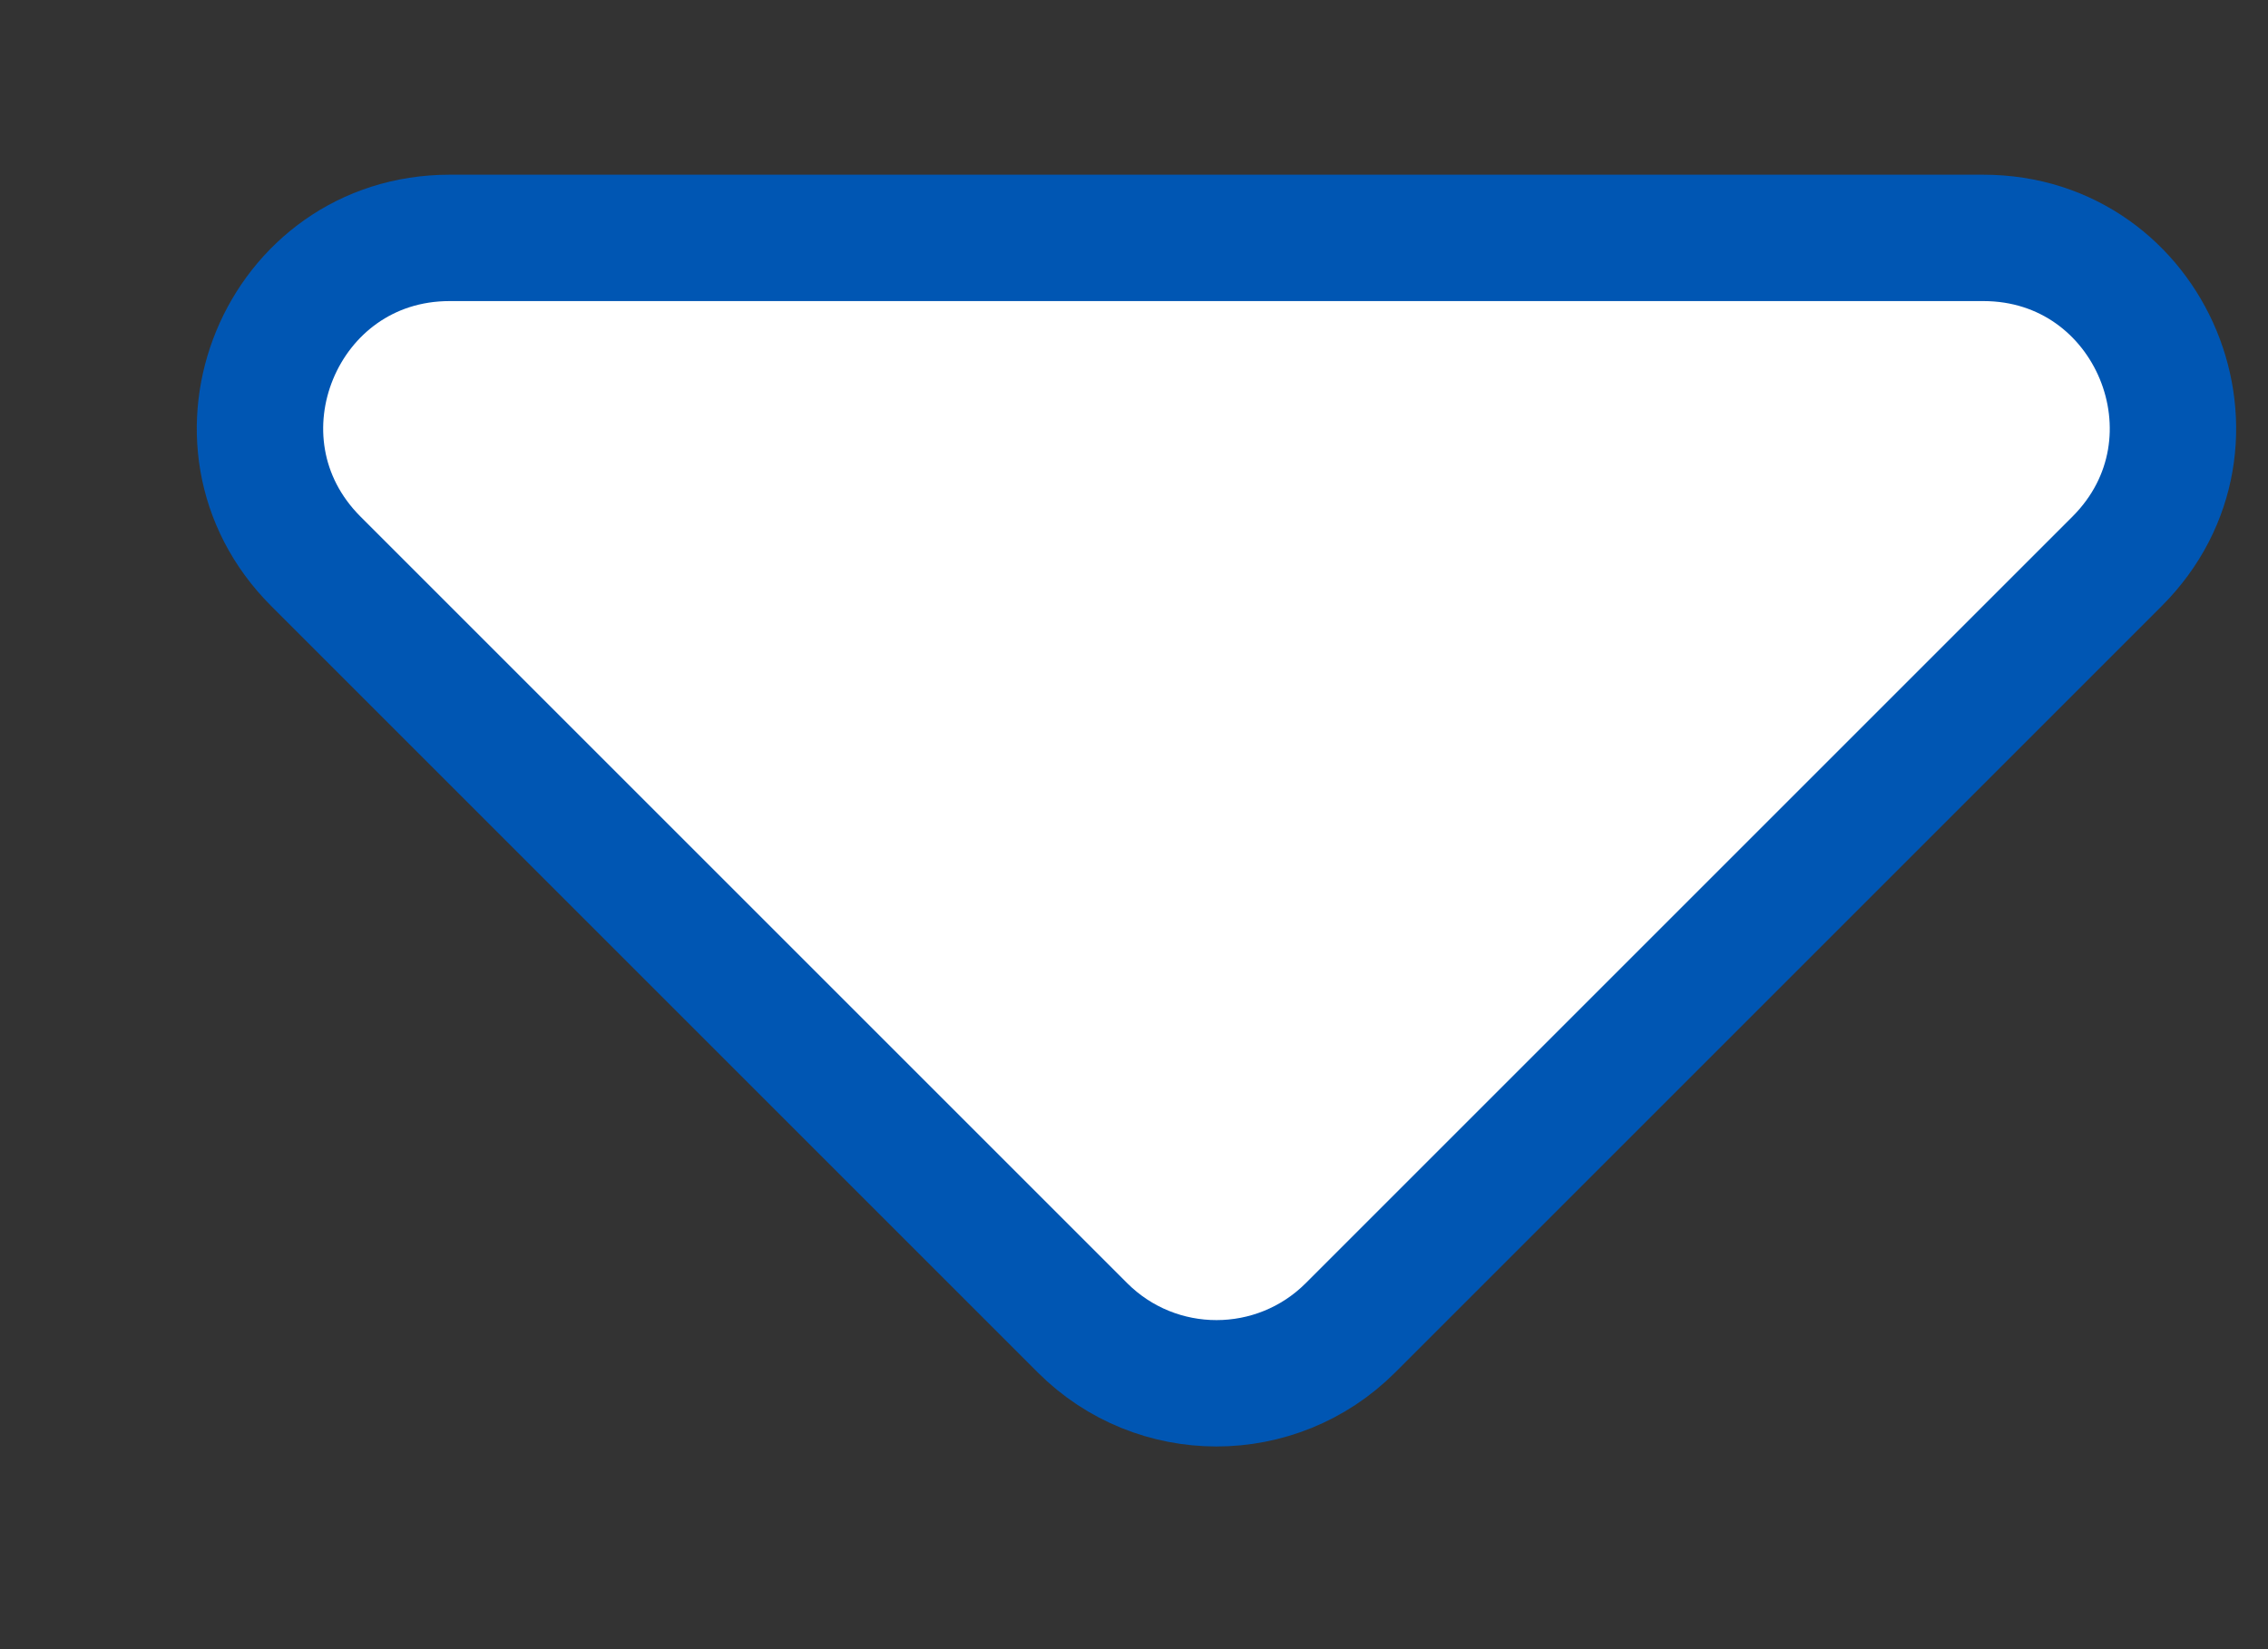
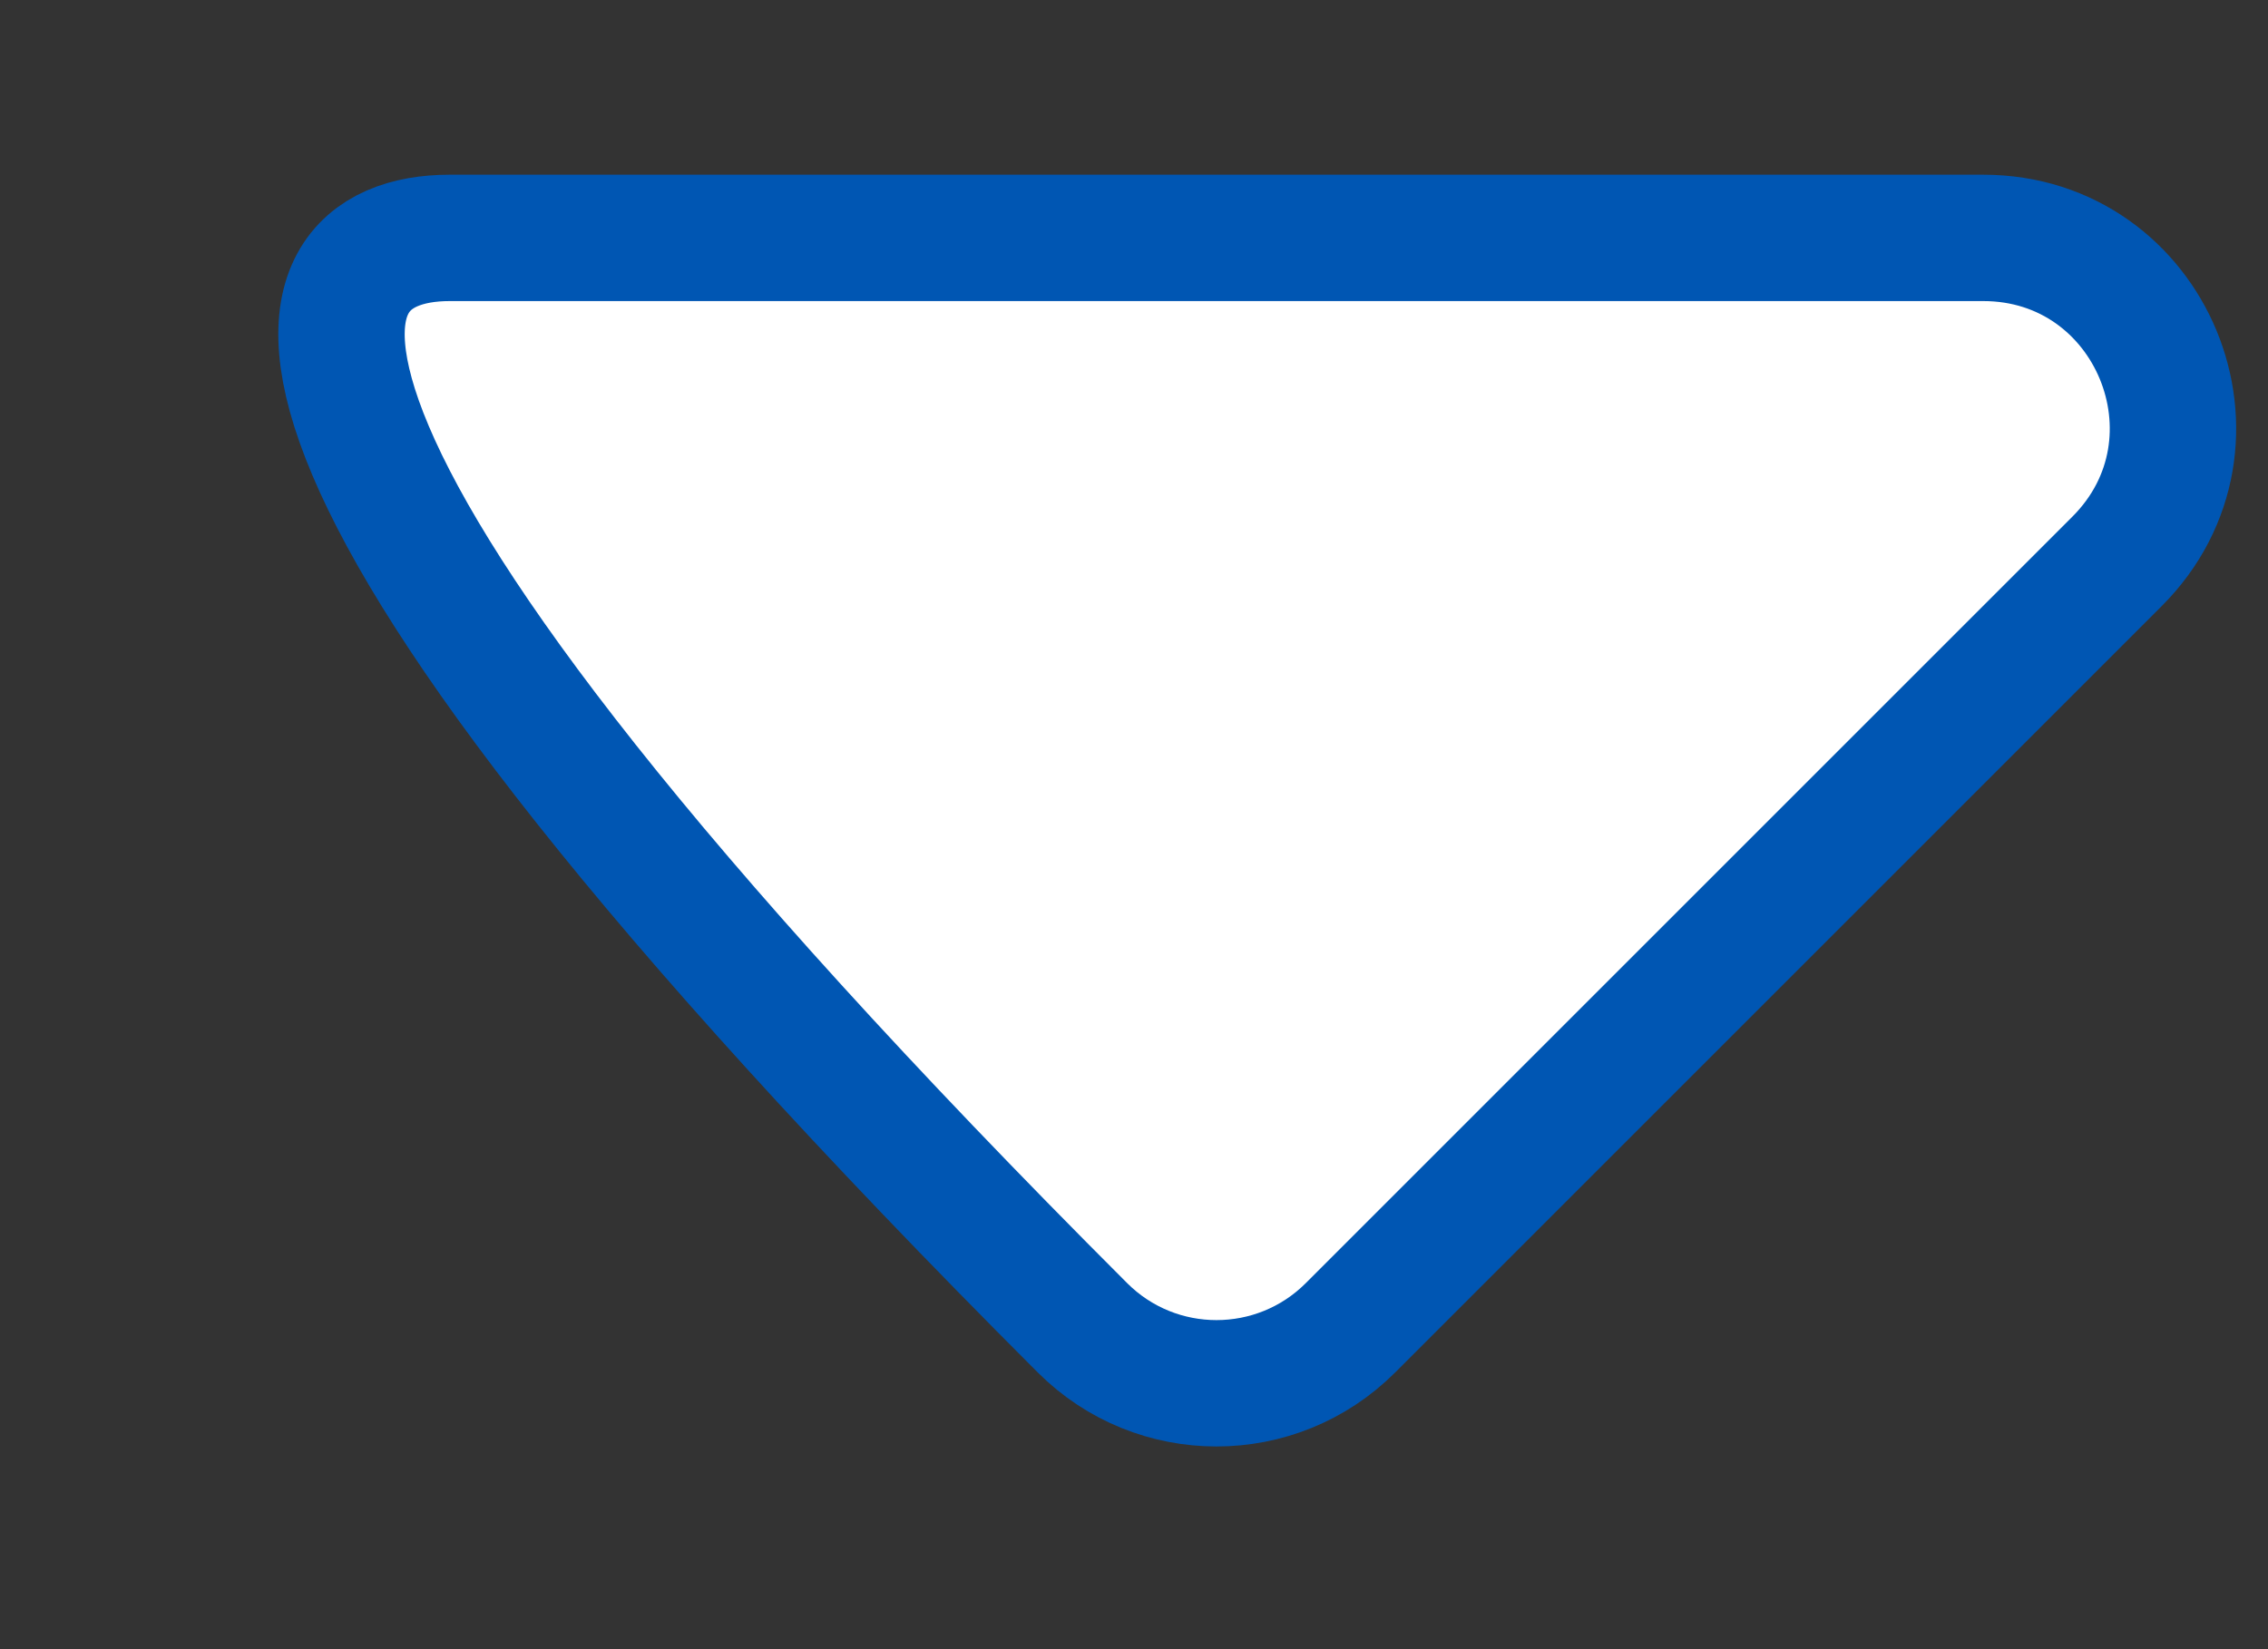
<svg xmlns="http://www.w3.org/2000/svg" fill="none" height="100%" overflow="visible" preserveAspectRatio="none" style="display: block;" viewBox="0 0 11 8" width="100%">
  <rect x="0" y="0" width="11" height="8" fill="#333333" stroke="none" />
  <g id="Tooltip">
-     <path d="M9.619 1.154C10.437 1.154 10.847 2.144 10.268 2.723L6.55 6.441C6.191 6.8 5.609 6.8 5.25 6.441L1.532 2.723C0.953 2.144 1.363 1.154 2.181 1.154H9.619Z" fill="white" id="Tooltip shape" stroke="#0056B3" stroke-width="0.613" />
+     <path d="M9.619 1.154C10.437 1.154 10.847 2.144 10.268 2.723L6.55 6.441C6.191 6.8 5.609 6.8 5.25 6.441C0.953 2.144 1.363 1.154 2.181 1.154H9.619Z" fill="white" id="Tooltip shape" stroke="#0056B3" stroke-width="0.613" />
  </g>
</svg>